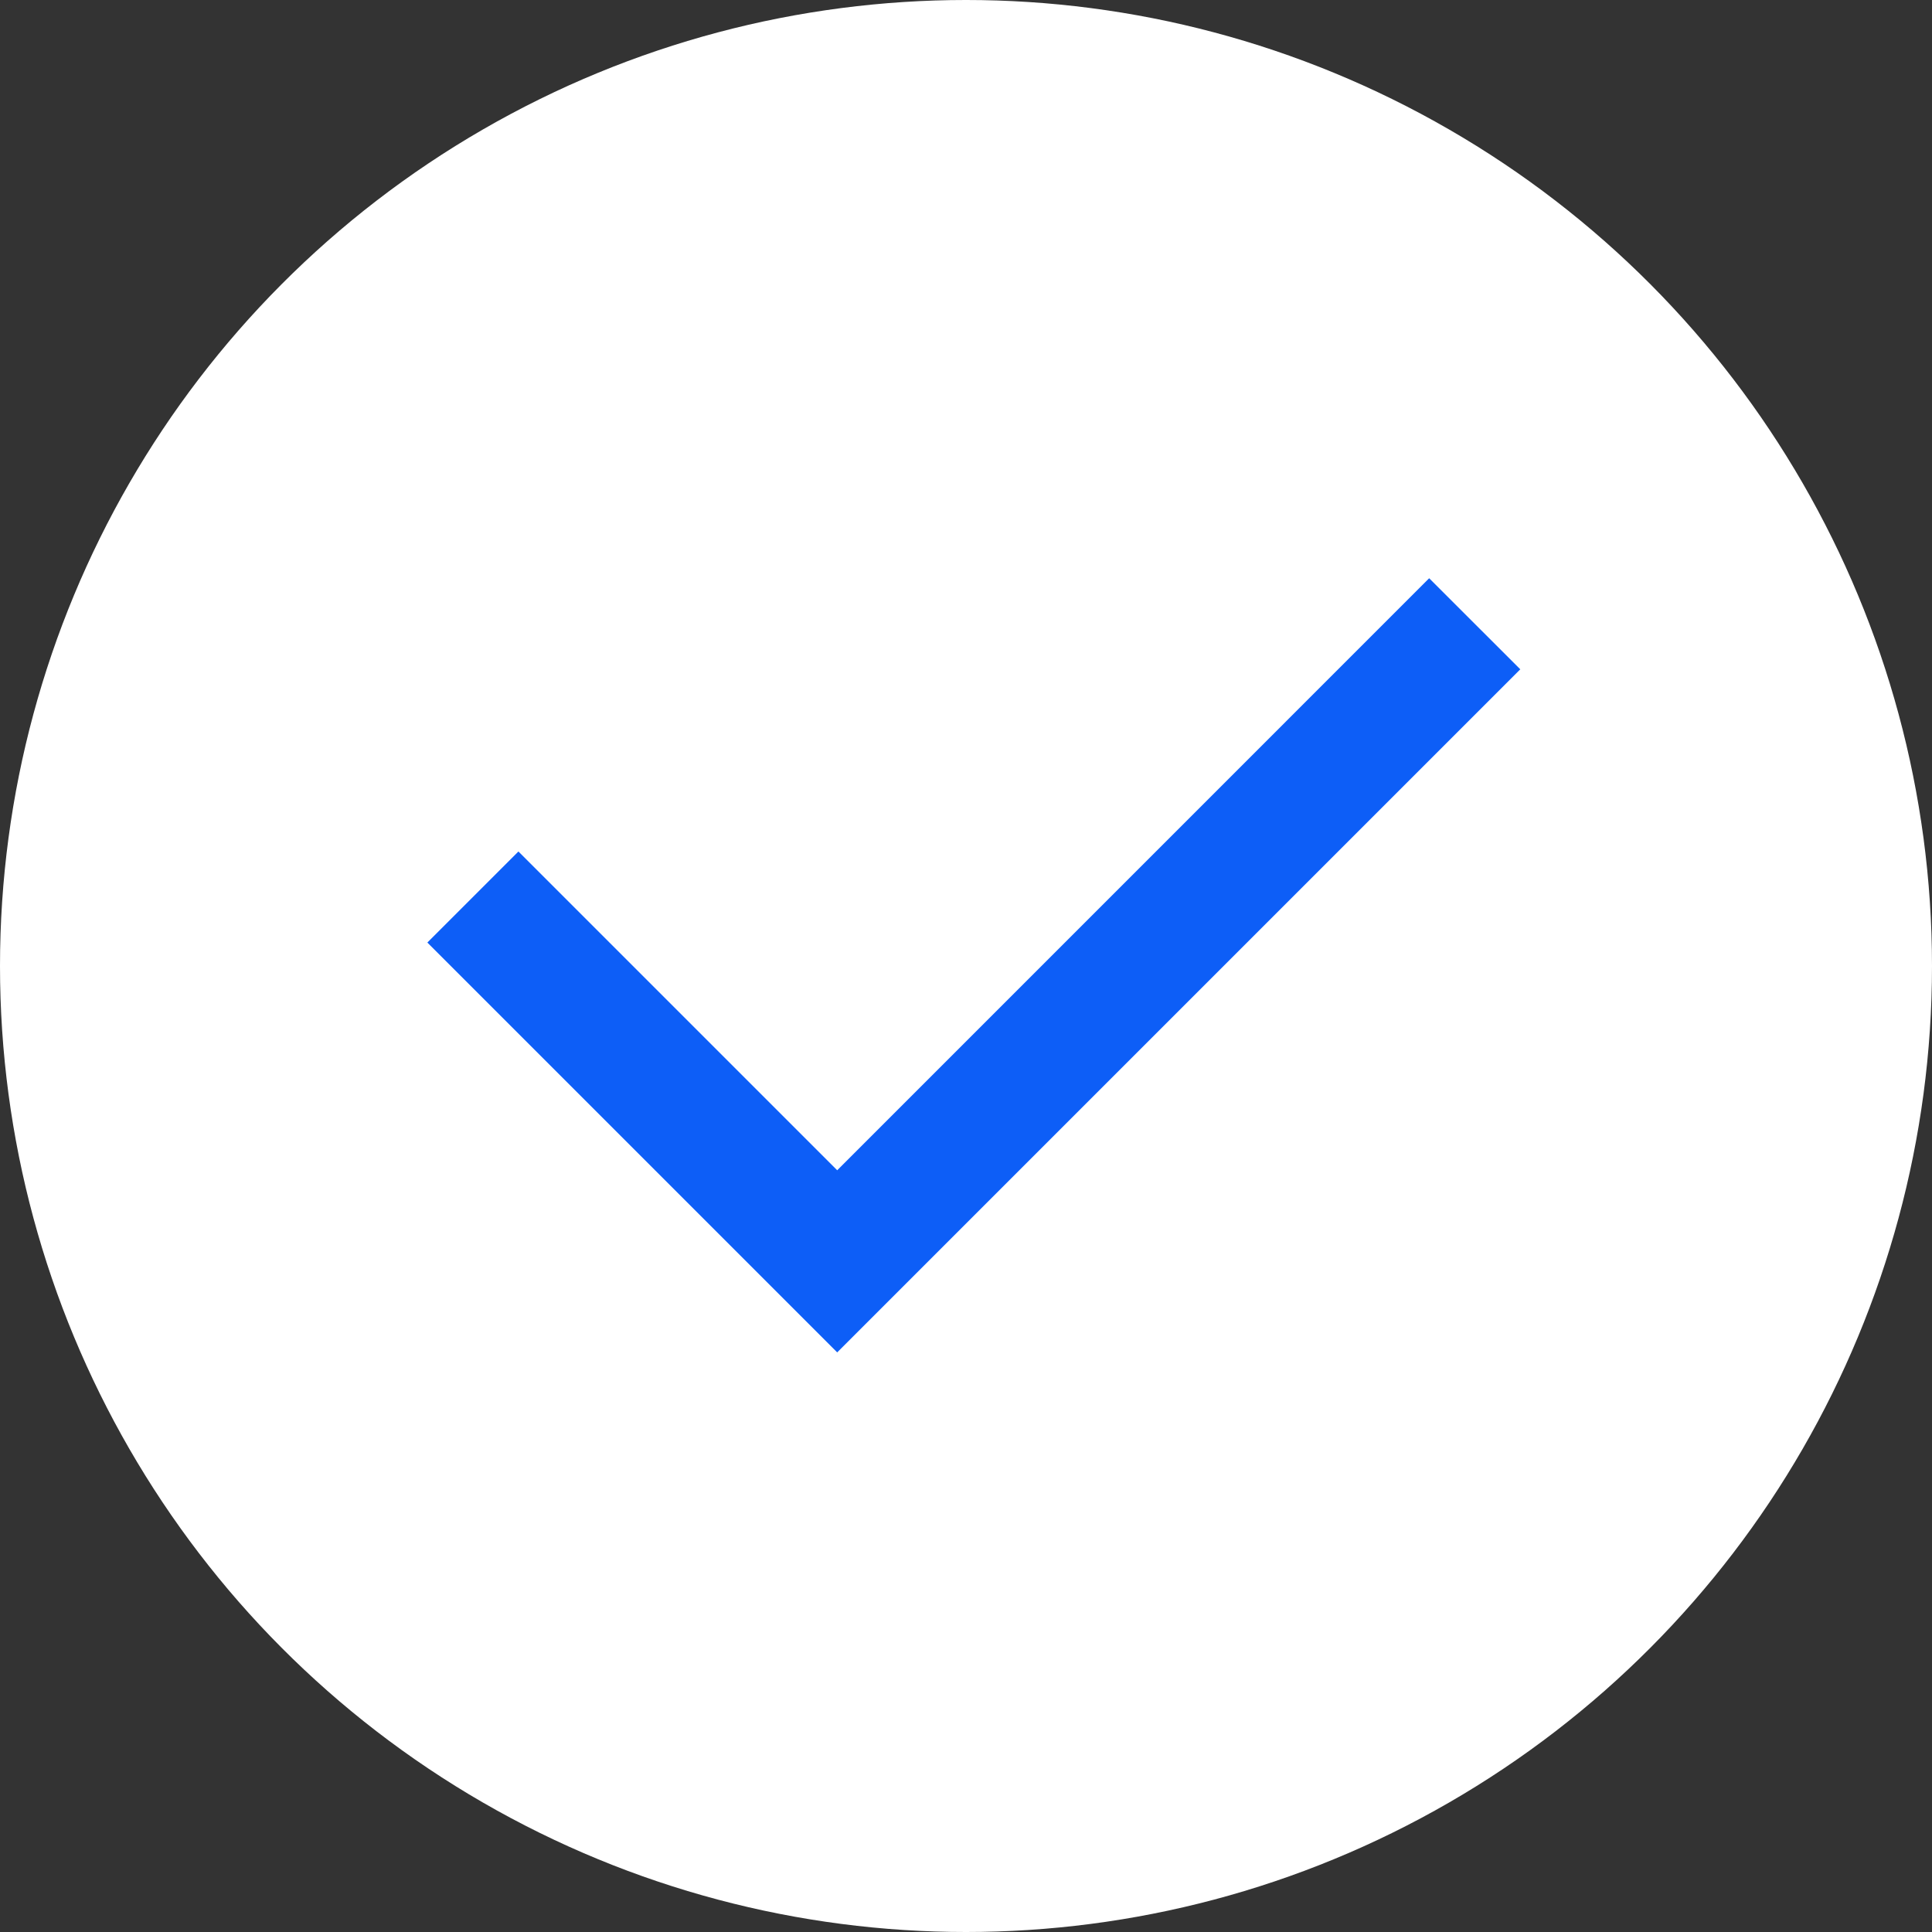
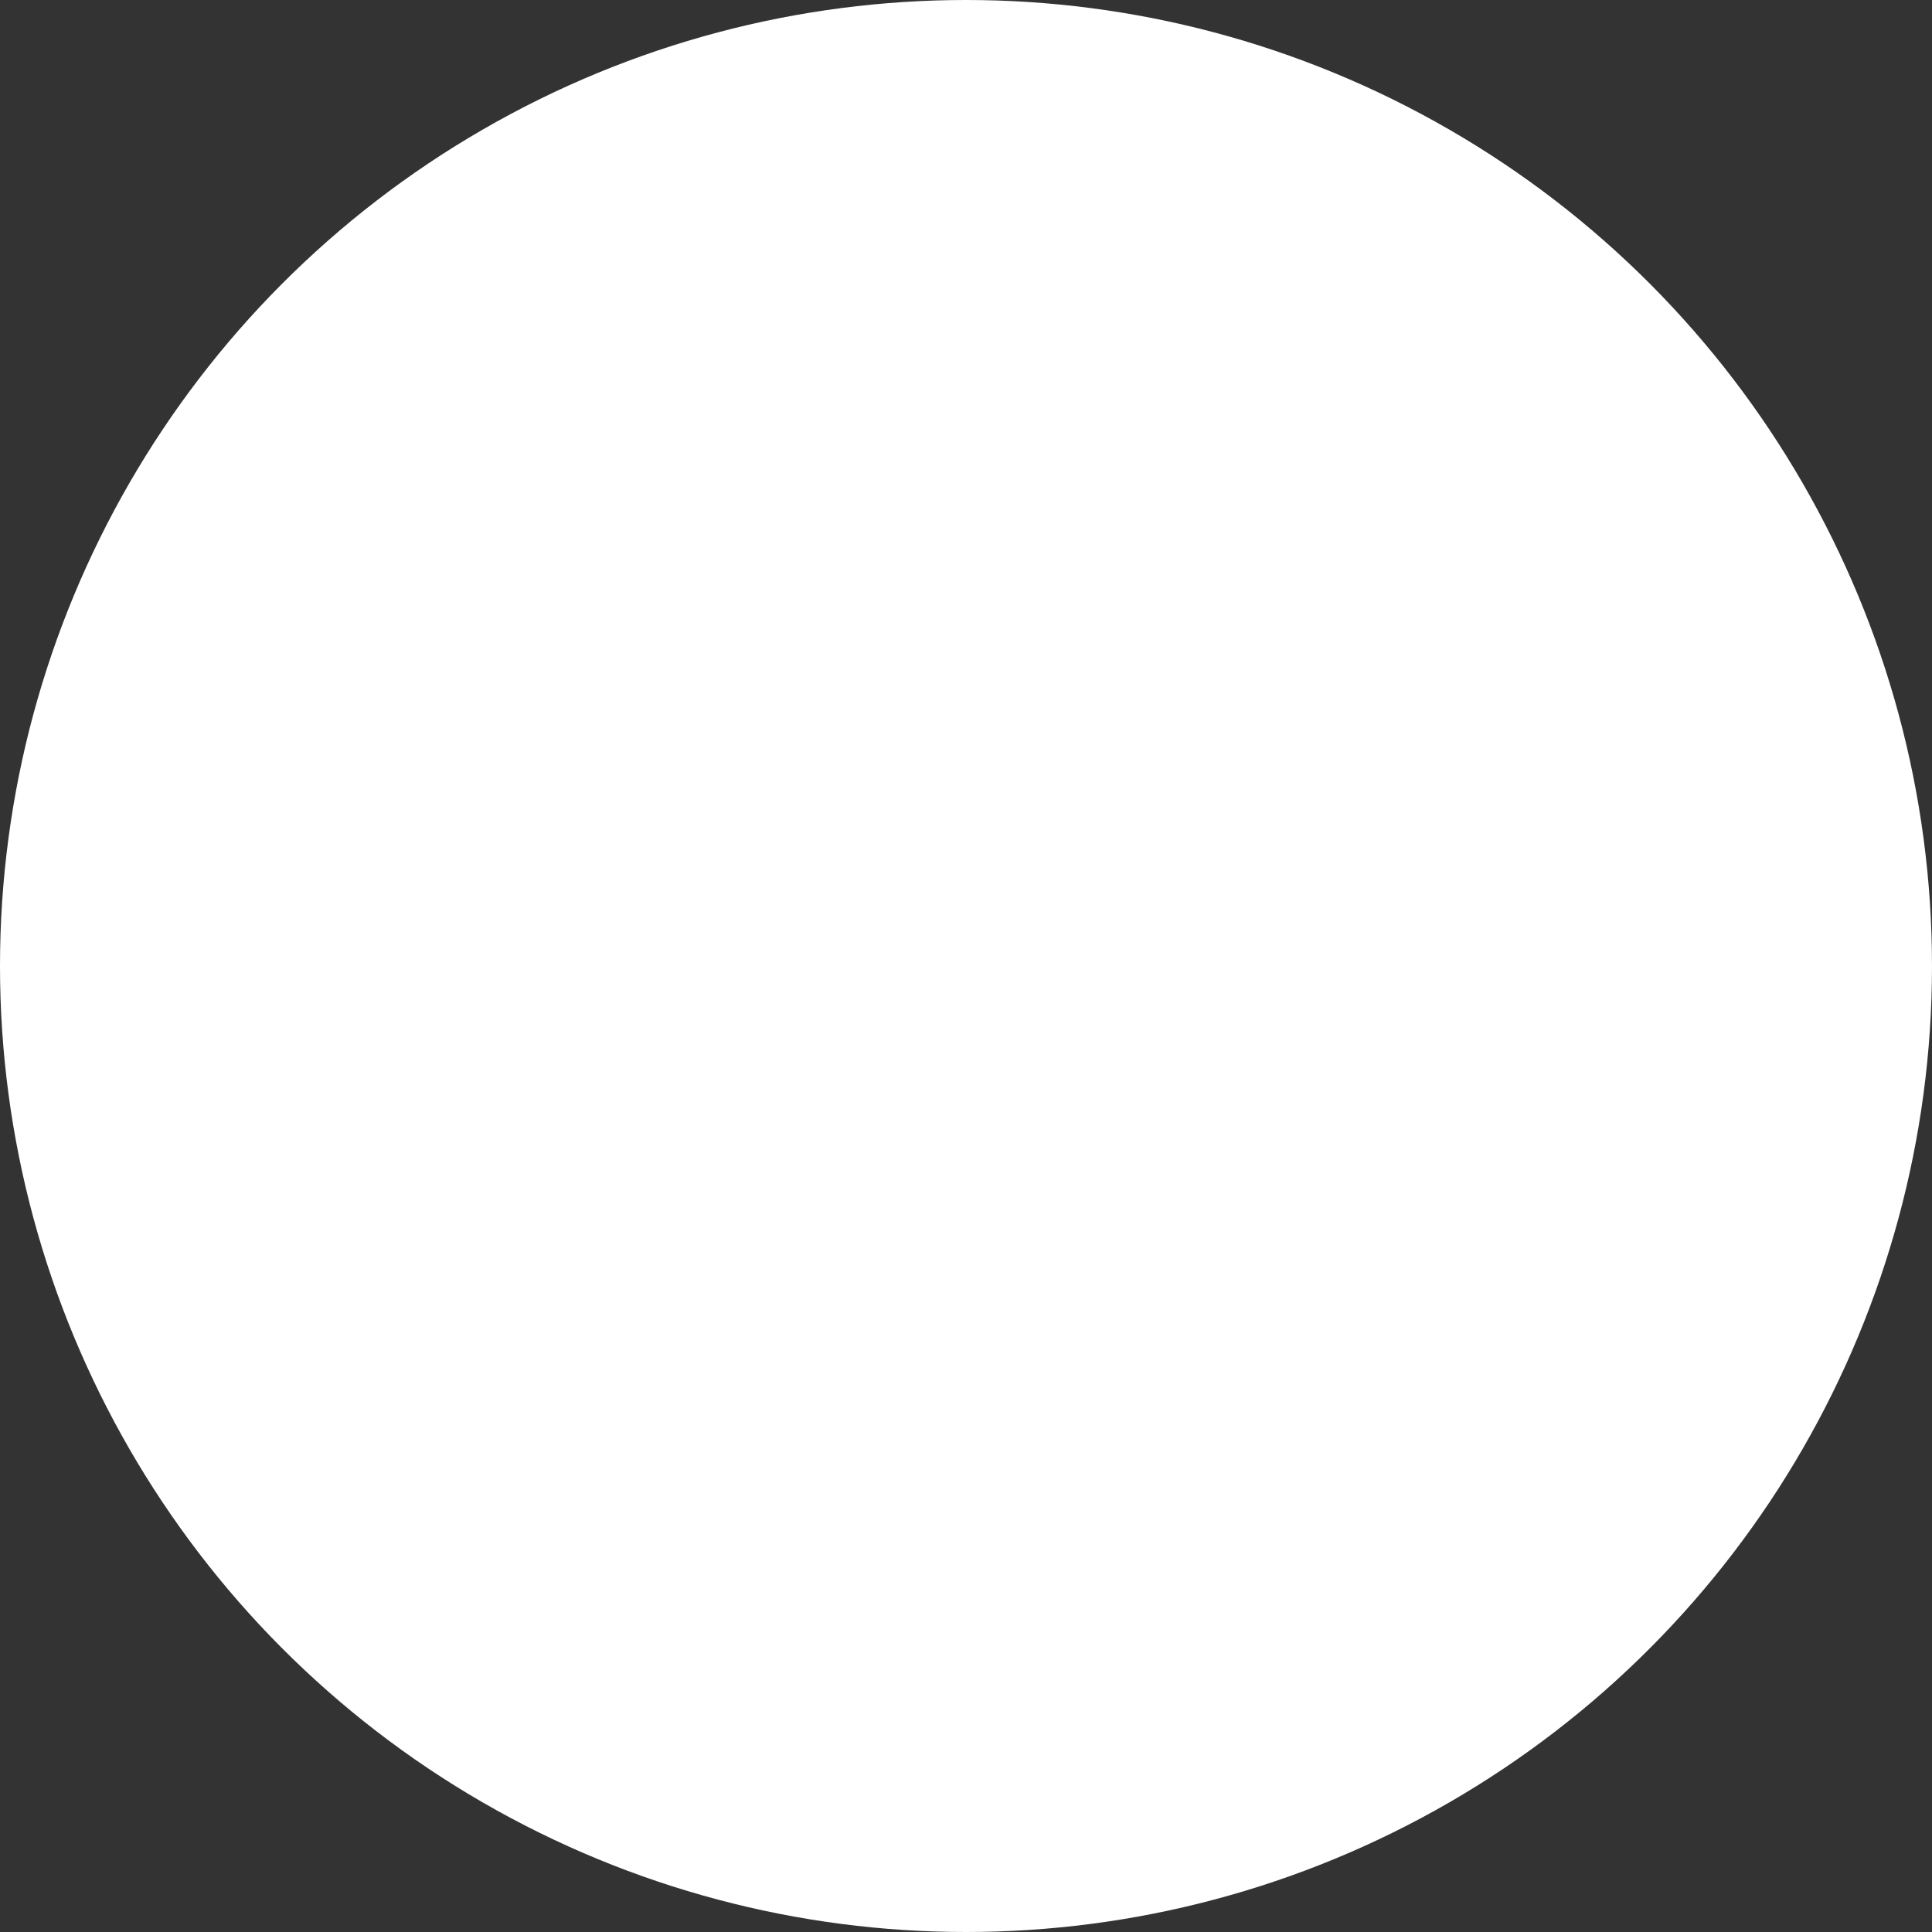
<svg xmlns="http://www.w3.org/2000/svg" width="30" height="30" viewBox="0 0 30 30" fill="none">
  <rect x="0" y="0" width="30" height="30" fill="#333333" stroke="none" />
  <circle cx="15" cy="15" r="15" fill="white" />
-   <path d="M13 18.172L22.192 8.979L23.607 10.393L13 21L6.636 14.636L8.05 13.222L13 18.172Z" fill="#0D5EF7" />
</svg>